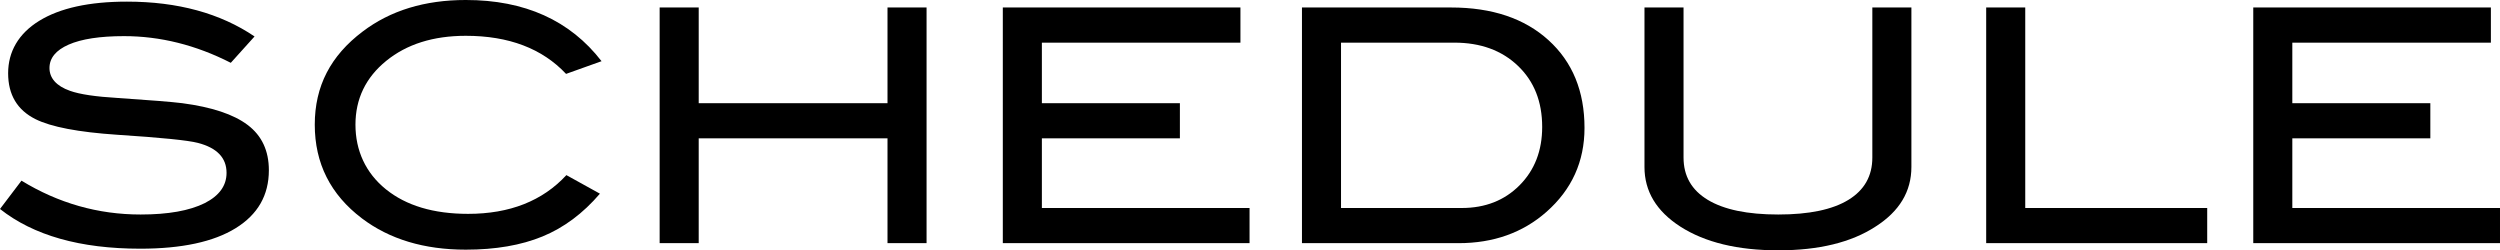
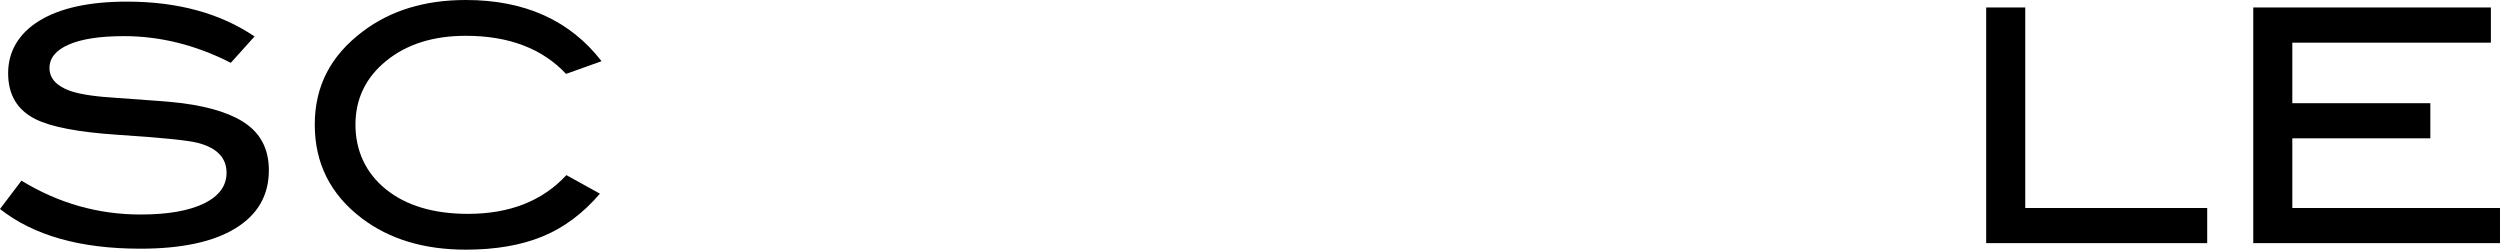
<svg xmlns="http://www.w3.org/2000/svg" id="_レイヤー_2" data-name="レイヤー 2" viewBox="0 0 307.21 30.76">
  <g id="_レイヤー_1-2" data-name="レイヤー 1">
    <g>
      <path d="M28.36,7.72c-4.29-2.19-8.67-3.28-13.12-3.28-2.96,0-5.23.35-6.8,1.04-1.57.69-2.36,1.65-2.36,2.88s.84,2.21,2.52,2.8c1.2.43,3.16.72,5.88.88,4,.27,6.64.48,7.92.64,3.63.48,6.31,1.37,8.04,2.68,1.73,1.31,2.6,3.16,2.6,5.56,0,3.07-1.36,5.44-4.08,7.12s-6.63,2.52-11.72,2.52c-7.39,0-13.13-1.63-17.24-4.88l2.64-3.48c4.53,2.77,9.41,4.16,14.64,4.16,3.39,0,6.01-.47,7.88-1.4,1.79-.91,2.68-2.15,2.68-3.72,0-1.84-1.17-3.07-3.52-3.68-1.23-.32-4.53-.65-9.92-1-4.77-.32-8.12-.96-10.04-1.92-2.24-1.12-3.36-3-3.36-5.64s1.27-4.87,3.82-6.44C7.37.99,10.96.2,15.6.2c6.24,0,11.47,1.43,15.68,4.28l-2.92,3.24Z" />
      <path d="M73.92,7.52l-4.36,1.56c-2.93-3.12-7.04-4.68-12.32-4.68-4,0-7.26,1.03-9.78,3.08-2.52,2.05-3.78,4.67-3.78,7.84s1.25,5.93,3.74,7.94c2.49,2.01,5.86,3.02,10.1,3.02,5.12,0,9.15-1.59,12.08-4.76l4.12,2.28c-2.08,2.43-4.43,4.18-7.06,5.26s-5.77,1.62-9.42,1.62c-5.12,0-9.37-1.28-12.76-3.84-3.87-2.93-5.8-6.77-5.8-11.52s1.96-8.48,5.88-11.44c3.41-2.59,7.64-3.88,12.68-3.88,7.25,0,12.81,2.51,16.68,7.52Z" />
-       <path d="M113.86,29.88h-4.8v-12.88h-23.2v12.88h-4.8V.92h4.8v11.76h23.2V.92h4.8v28.96Z" />
-       <path d="M153.55,29.88h-30.32V.92h29.2v4.32h-24.4v7.44h16.96v4.32h-16.96v8.56h25.52v4.32Z" />
-       <path d="M178.31.92c5.04,0,9.03,1.34,11.98,4.02,2.95,2.68,4.42,6.27,4.42,10.78,0,4.13-1.56,7.57-4.68,10.32-2.91,2.56-6.51,3.84-10.8,3.84h-19.24V.92h18.32ZM179.63,25.56c2.88,0,5.25-.93,7.1-2.79,1.85-1.86,2.78-4.25,2.78-7.17,0-3.11-.99-5.61-2.98-7.51-1.99-1.9-4.59-2.85-7.82-2.85h-13.92v20.32h14.84Z" />
-       <path d="M234.88,20.52c0,3.01-1.47,5.45-4.4,7.32-2.99,1.95-6.97,2.92-11.96,2.92s-9-.97-12.04-2.92c-2.93-1.89-4.4-4.33-4.4-7.32V.92h4.8v18.44c0,2.27.99,4,2.98,5.2,1.99,1.2,4.87,1.8,8.66,1.8s6.66-.6,8.62-1.8c1.96-1.2,2.94-2.93,2.94-5.2V.92h4.8v19.6Z" />
      <path d="M271.23,29.88h-27.16V.92h4.8v24.64h22.36v4.32Z" />
      <path d="M307.21,29.88h-30.32V.92h29.2v4.32h-24.4v7.44h16.96v4.32h-16.96v8.56h25.52v4.32Z" />
    </g>
  </g>
</svg>